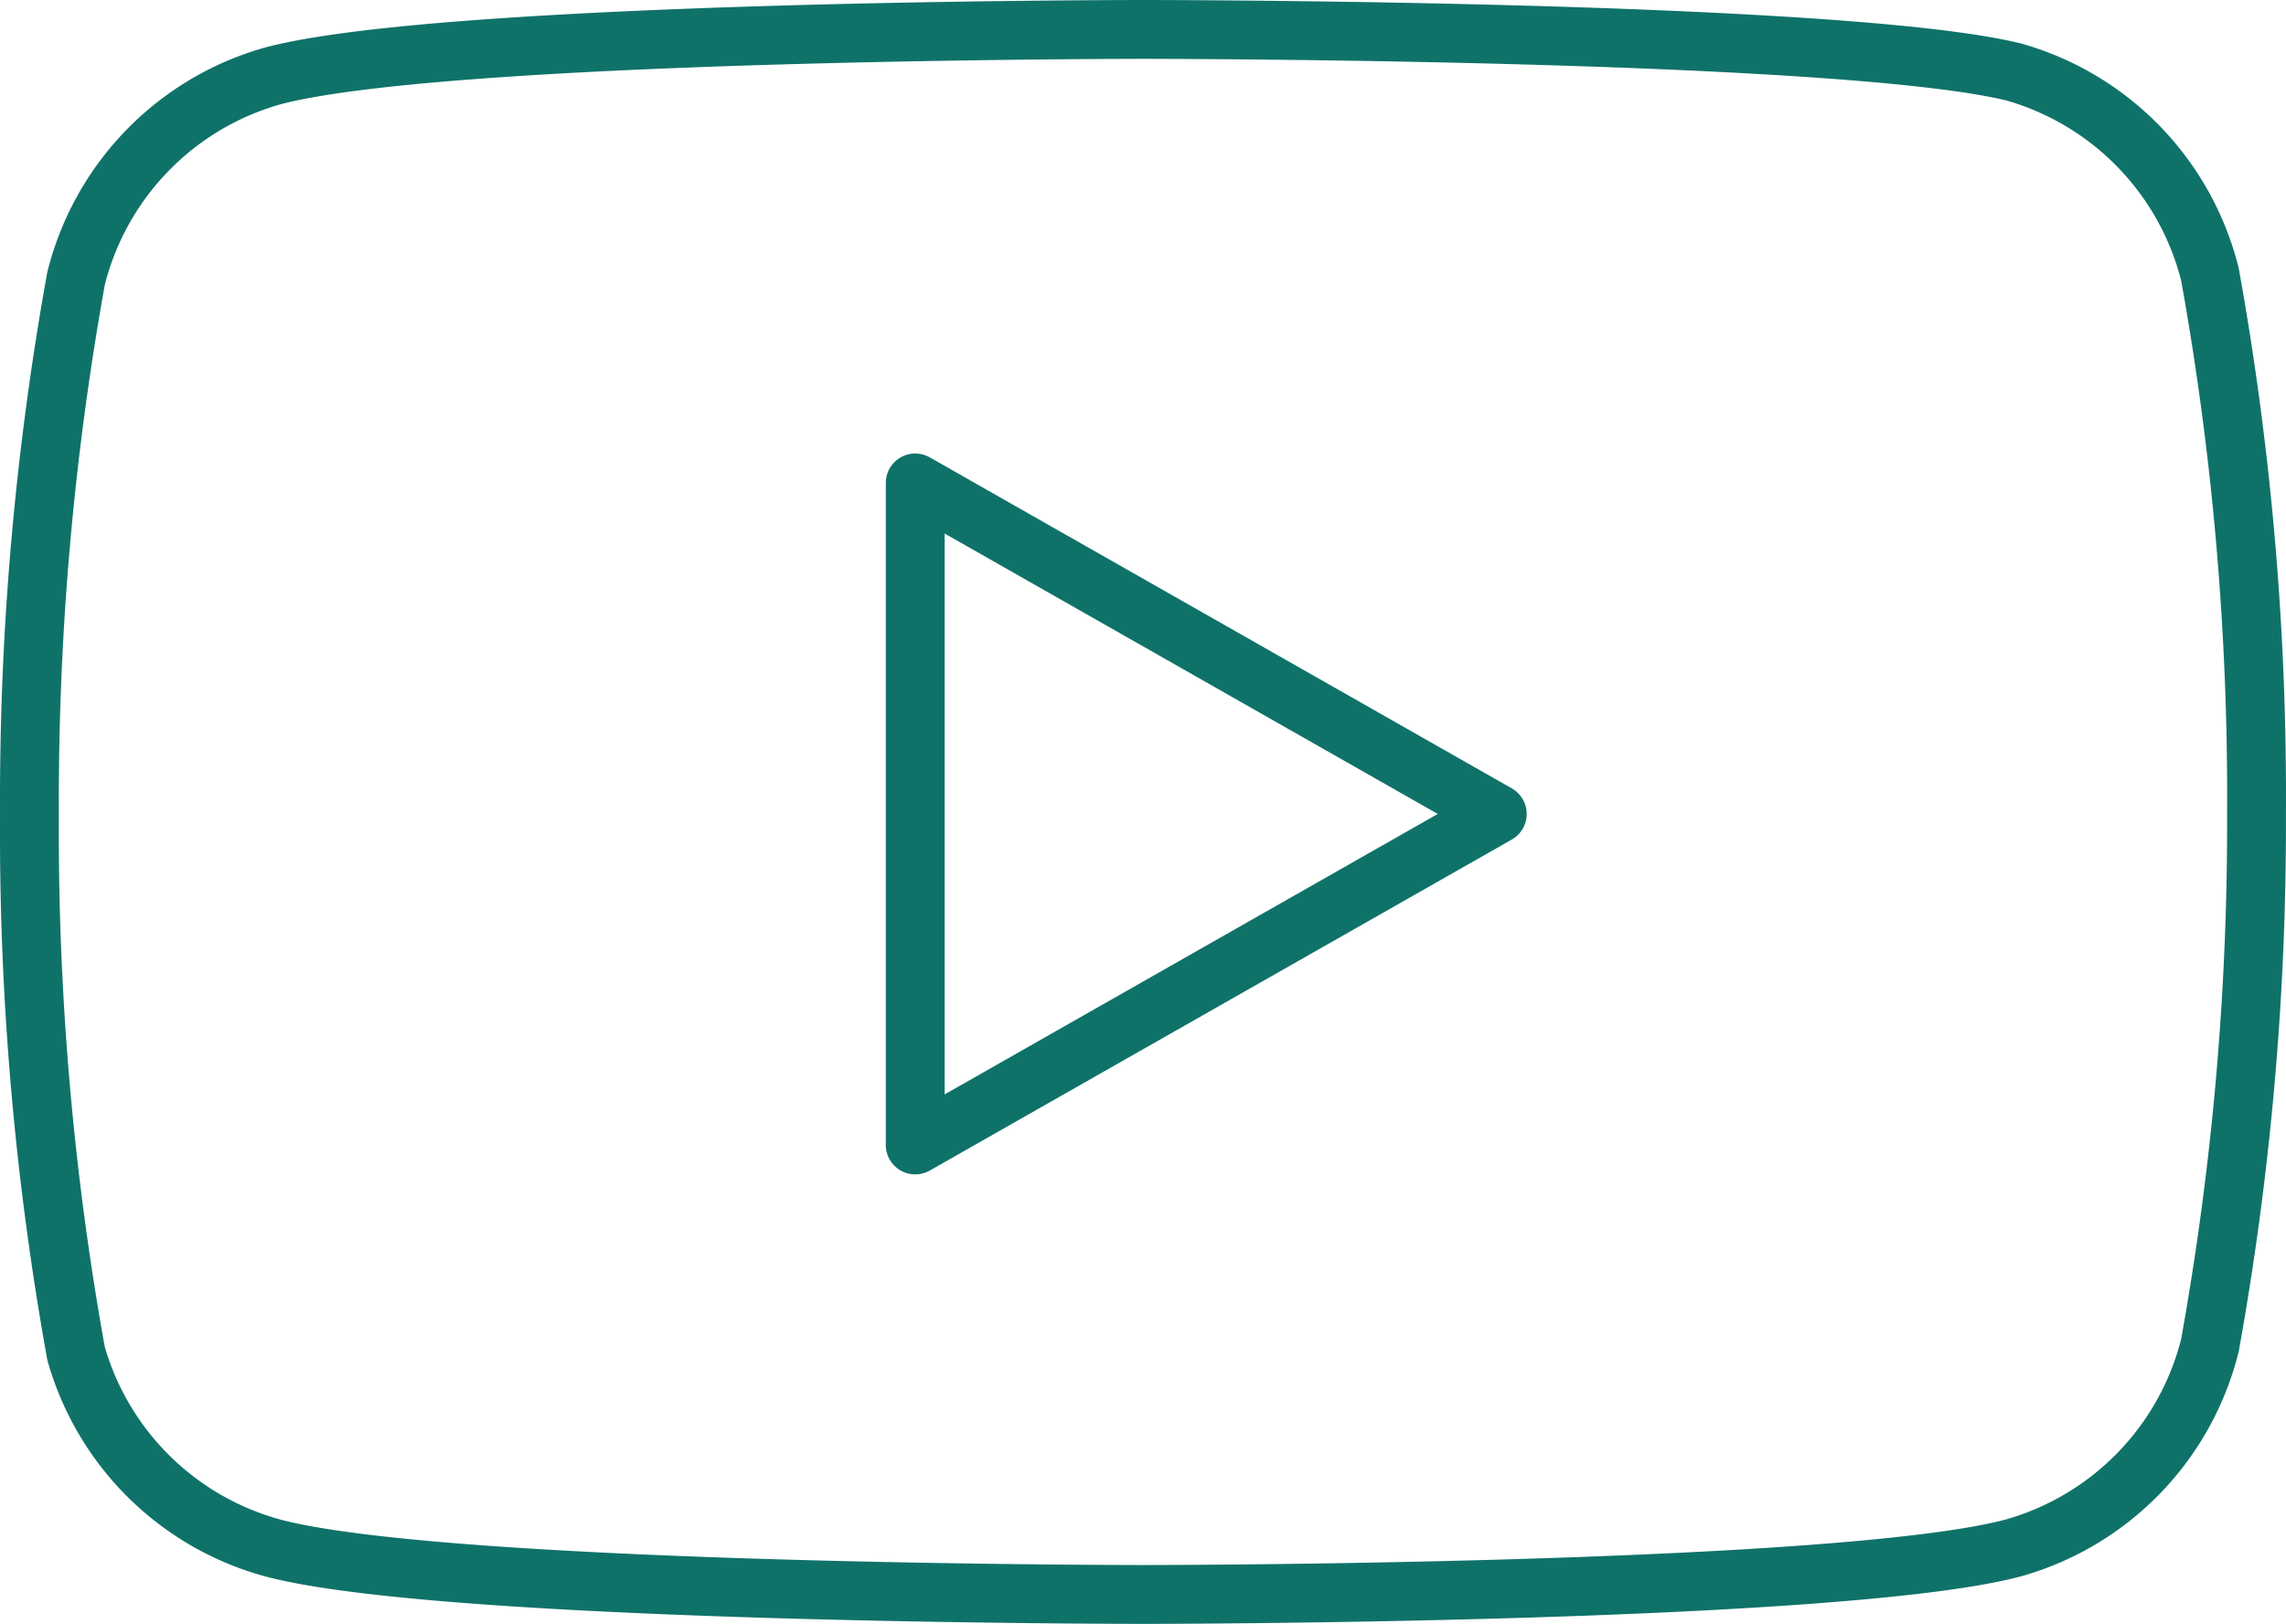
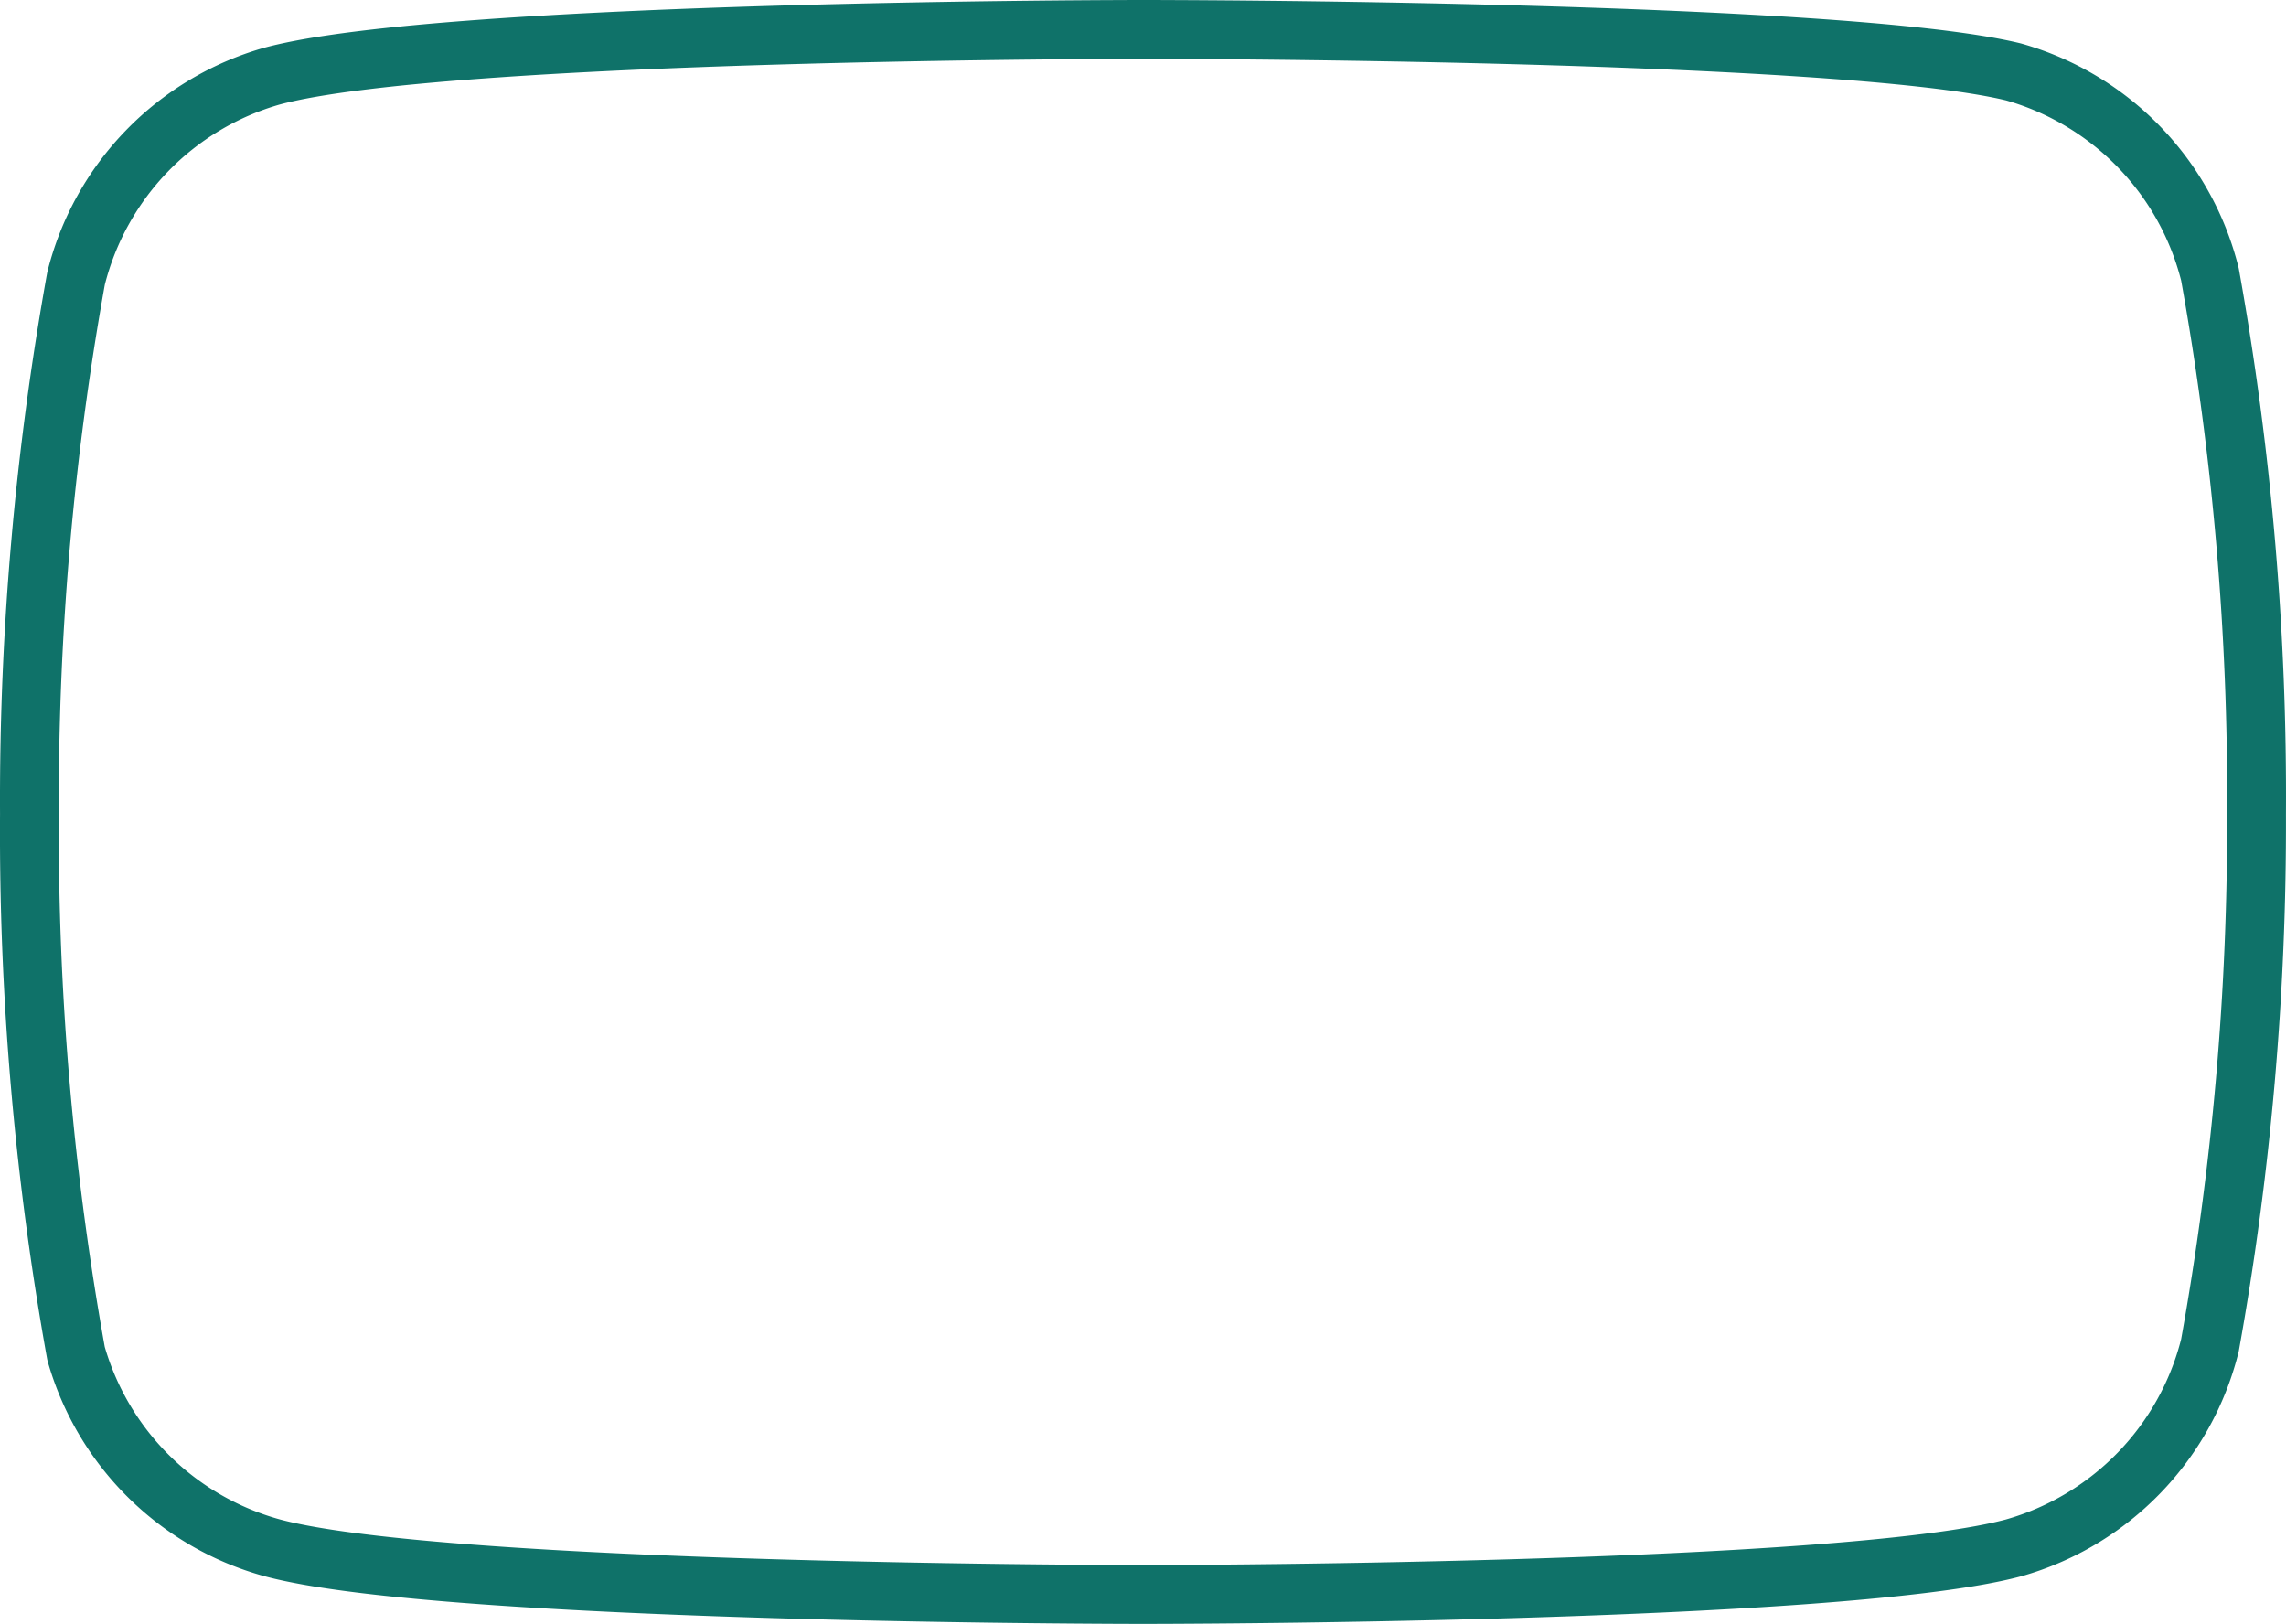
<svg xmlns="http://www.w3.org/2000/svg" width="77.693" height="55.188" viewBox="0 0 77.693 55.188">
  <g id="icon_youtube" transform="translate(1 1)">
    <path id="Path_7199" data-name="Path 7199" d="M75.107,12.326a9.564,9.564,0,0,0-6.674-6.881C62.516,4,38.846,4,38.846,4S15.176,4,9.258,5.583a9.564,9.564,0,0,0-6.674,6.881A99.771,99.771,0,0,0,1,30.663,99.771,99.771,0,0,0,2.584,49a9.564,9.564,0,0,0,6.674,6.606c5.917,1.583,29.587,1.583,29.587,1.583s23.67,0,29.587-1.583a9.564,9.564,0,0,0,6.674-6.881A99.77,99.77,0,0,0,76.69,30.663a99.773,99.773,0,0,0-1.583-18.337Z" transform="translate(-0.999 -4)" fill="none" stroke="#0f7269" stroke-linecap="round" stroke-linejoin="round" stroke-width="2" />
-     <path id="Path_7200" data-name="Path 7200" d="M9.75,30.98,29.532,19.73,9.75,8.48Z" transform="translate(20.355 6.933)" fill="none" stroke="#0f7269" stroke-linecap="round" stroke-linejoin="round" stroke-width="2" />
  </g>
</svg>